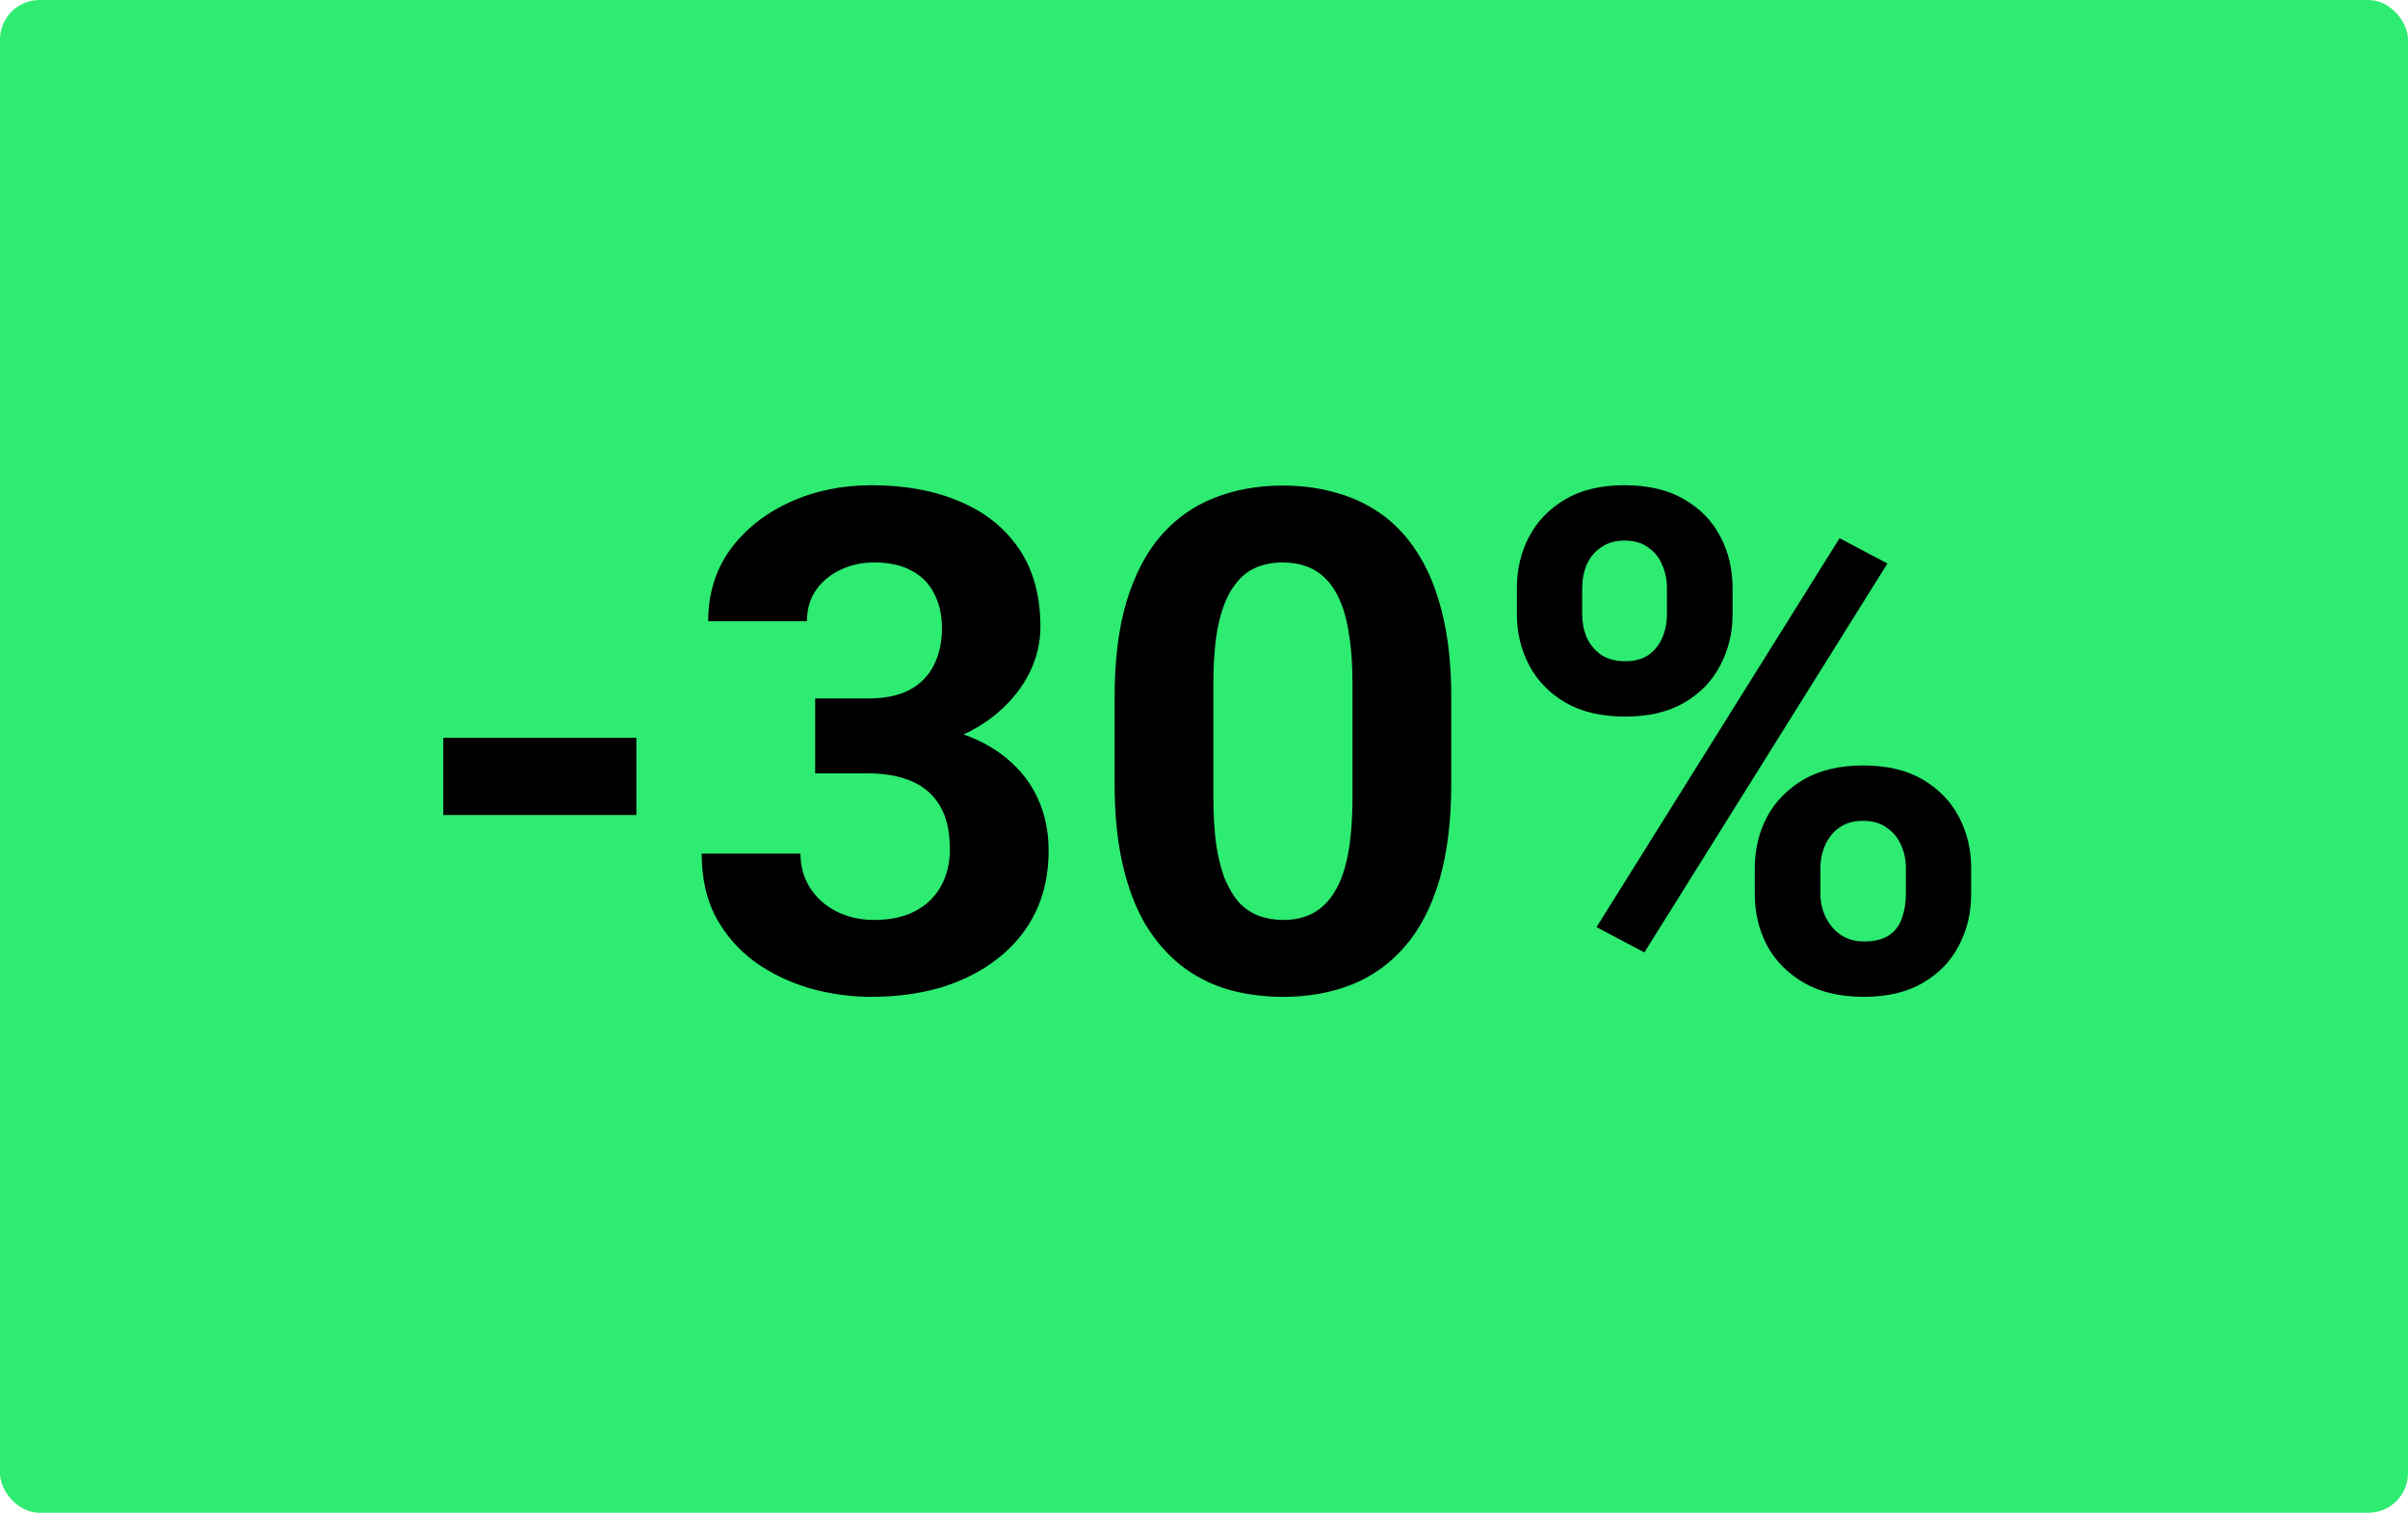
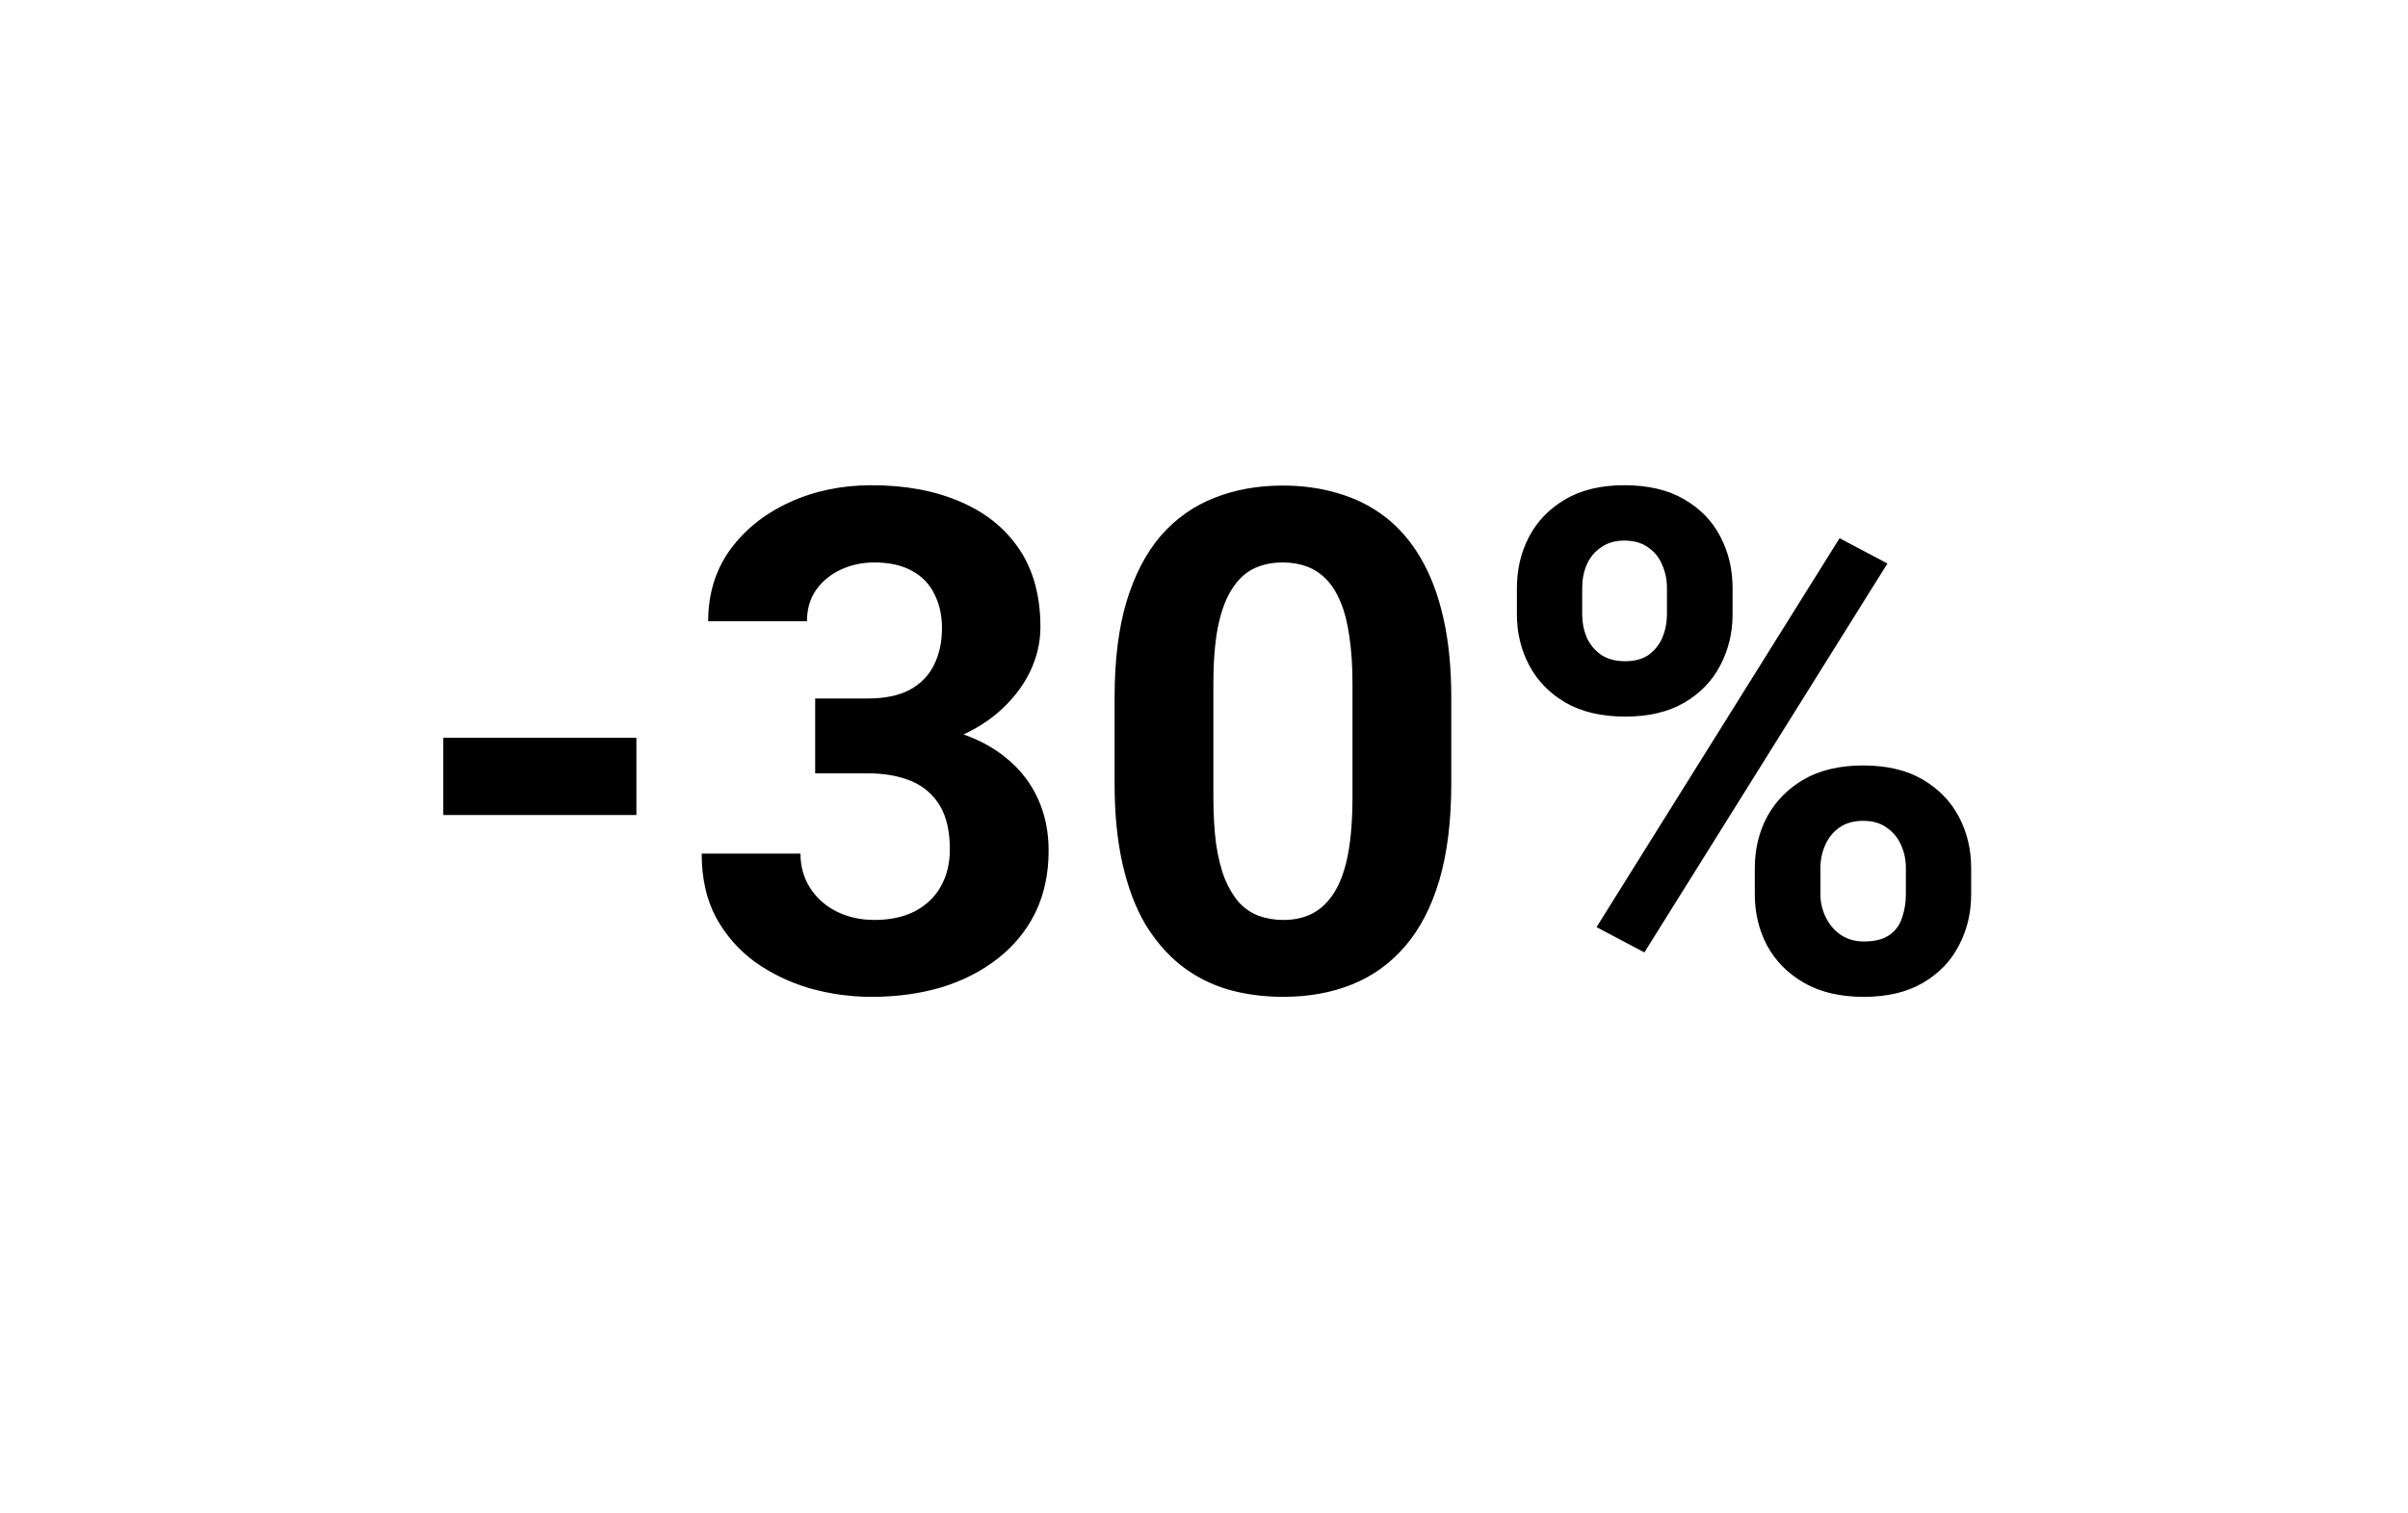
<svg xmlns="http://www.w3.org/2000/svg" width="304" height="191" viewBox="0 0 304 191" fill="none">
-   <rect width="304" height="191" rx="5" fill="#2DEC71" />
  <path d="M80.343 93.154V102.906H55.962V93.154H80.343ZM102.912 88.192H109.557C111.686 88.192 113.441 87.832 114.822 87.113C116.202 86.365 117.224 85.329 117.885 84.006C118.576 82.654 118.921 81.086 118.921 79.302C118.921 77.691 118.605 76.267 117.972 75.03C117.368 73.764 116.433 72.786 115.167 72.096C113.901 71.377 112.304 71.017 110.377 71.017C108.852 71.017 107.443 71.319 106.148 71.923C104.854 72.527 103.818 73.376 103.041 74.469C102.264 75.562 101.876 76.886 101.876 78.439H89.405C89.405 74.987 90.326 71.981 92.167 69.42C94.037 66.86 96.54 64.861 99.675 63.422C102.811 61.984 106.263 61.265 110.032 61.265C114.289 61.265 118.015 61.955 121.208 63.336C124.401 64.688 126.89 66.688 128.673 69.334C130.457 71.981 131.349 75.26 131.349 79.173C131.349 81.158 130.888 83.085 129.968 84.955C129.047 86.796 127.724 88.465 125.998 89.961C124.301 91.428 122.229 92.607 119.784 93.499C117.339 94.362 114.591 94.794 111.542 94.794H102.912V88.192ZM102.912 97.642V91.212H111.542C114.965 91.212 117.972 91.6 120.561 92.377C123.15 93.154 125.322 94.276 127.077 95.743C128.832 97.181 130.155 98.893 131.047 100.878C131.938 102.834 132.384 105.006 132.384 107.394C132.384 110.328 131.823 112.946 130.701 115.248C129.58 117.52 127.997 119.448 125.955 121.03C123.941 122.612 121.582 123.821 118.878 124.655C116.174 125.46 113.225 125.863 110.032 125.863C107.385 125.863 104.782 125.503 102.221 124.784C99.69 124.036 97.388 122.929 95.317 121.462C93.274 119.966 91.635 118.096 90.398 115.852C89.189 113.579 88.585 110.889 88.585 107.782H101.056C101.056 109.393 101.459 110.832 102.264 112.098C103.07 113.363 104.177 114.356 105.587 115.075C107.025 115.794 108.622 116.154 110.377 116.154C112.362 116.154 114.059 115.794 115.469 115.075C116.907 114.327 118 113.291 118.748 111.968C119.525 110.616 119.914 109.048 119.914 107.265C119.914 104.963 119.496 103.122 118.662 101.741C117.828 100.332 116.634 99.296 115.081 98.634C113.527 97.973 111.686 97.642 109.557 97.642H102.912ZM183.217 88.062V98.936C183.217 103.654 182.714 107.725 181.707 111.148C180.7 114.543 179.247 117.333 177.349 119.52C175.479 121.677 173.249 123.274 170.66 124.31C168.071 125.345 165.194 125.863 162.03 125.863C159.498 125.863 157.139 125.547 154.953 124.914C152.766 124.252 150.796 123.231 149.041 121.85C147.315 120.469 145.819 118.729 144.553 116.629C143.316 114.5 142.367 111.968 141.705 109.034C141.044 106.099 140.713 102.734 140.713 98.936V88.062C140.713 83.344 141.216 79.302 142.223 75.936C143.259 72.542 144.711 69.766 146.581 67.608C148.48 65.45 150.724 63.868 153.313 62.861C155.902 61.826 158.779 61.308 161.943 61.308C164.475 61.308 166.82 61.639 168.977 62.3C171.164 62.933 173.134 63.926 174.889 65.278C176.644 66.63 178.14 68.37 179.377 70.499C180.614 72.599 181.563 75.117 182.225 78.051C182.886 80.956 183.217 84.293 183.217 88.062ZM170.746 100.576V86.379C170.746 84.106 170.617 82.121 170.358 80.424C170.128 78.727 169.768 77.288 169.279 76.109C168.79 74.901 168.186 73.923 167.467 73.175C166.748 72.427 165.928 71.88 165.007 71.535C164.087 71.19 163.065 71.017 161.943 71.017C160.534 71.017 159.282 71.29 158.189 71.837C157.125 72.383 156.219 73.261 155.471 74.469C154.723 75.649 154.147 77.231 153.745 79.216C153.371 81.172 153.184 83.56 153.184 86.379V100.576C153.184 102.849 153.299 104.848 153.529 106.574C153.788 108.3 154.162 109.782 154.651 111.019C155.169 112.227 155.773 113.22 156.463 113.996C157.182 114.744 158.002 115.291 158.923 115.636C159.872 115.981 160.908 116.154 162.03 116.154C163.411 116.154 164.633 115.881 165.698 115.334C166.791 114.759 167.711 113.867 168.459 112.659C169.236 111.422 169.811 109.811 170.185 107.826C170.559 105.841 170.746 103.424 170.746 100.576ZM191.502 77.576V74.253C191.502 71.866 192.02 69.694 193.056 67.737C194.092 65.781 195.616 64.213 197.63 63.034C199.644 61.855 202.118 61.265 205.052 61.265C208.073 61.265 210.59 61.855 212.604 63.034C214.646 64.213 216.171 65.781 217.178 67.737C218.213 69.694 218.731 71.866 218.731 74.253V77.576C218.731 79.906 218.213 82.049 217.178 84.006C216.171 85.962 214.661 87.53 212.647 88.709C210.633 89.889 208.145 90.478 205.182 90.478C202.19 90.478 199.673 89.889 197.63 88.709C195.616 87.53 194.092 85.962 193.056 84.006C192.02 82.049 191.502 79.906 191.502 77.576ZM199.744 74.253V77.576C199.744 78.583 199.931 79.547 200.305 80.467C200.708 81.359 201.312 82.093 202.118 82.668C202.952 83.215 203.959 83.488 205.138 83.488C206.375 83.488 207.382 83.215 208.159 82.668C208.936 82.093 209.511 81.359 209.885 80.467C210.259 79.547 210.446 78.583 210.446 77.576V74.253C210.446 73.189 210.245 72.211 209.842 71.319C209.468 70.398 208.878 69.665 208.073 69.118C207.296 68.543 206.289 68.255 205.052 68.255C203.901 68.255 202.923 68.543 202.118 69.118C201.312 69.665 200.708 70.398 200.305 71.319C199.931 72.211 199.744 73.189 199.744 74.253ZM221.536 112.917V109.595C221.536 107.236 222.054 105.078 223.09 103.122C224.154 101.166 225.693 99.598 227.707 98.418C229.749 97.239 232.252 96.649 235.215 96.649C238.207 96.649 240.71 97.239 242.724 98.418C244.737 99.598 246.262 101.166 247.298 103.122C248.333 105.078 248.851 107.236 248.851 109.595V112.917C248.851 115.276 248.333 117.434 247.298 119.39C246.291 121.346 244.781 122.914 242.767 124.094C240.753 125.273 238.265 125.863 235.302 125.863C232.31 125.863 229.793 125.273 227.75 124.094C225.707 122.914 224.154 121.346 223.09 119.39C222.054 117.434 221.536 115.276 221.536 112.917ZM229.821 109.595V112.917C229.821 113.953 230.051 114.931 230.512 115.852C230.972 116.772 231.605 117.506 232.41 118.053C233.245 118.599 234.208 118.872 235.302 118.872C236.682 118.872 237.761 118.599 238.538 118.053C239.315 117.506 239.847 116.772 240.135 115.852C240.451 114.931 240.609 113.953 240.609 112.917V109.595C240.609 108.559 240.408 107.595 240.005 106.704C239.602 105.783 238.998 105.049 238.193 104.503C237.416 103.928 236.424 103.64 235.215 103.64C234.007 103.64 233 103.928 232.195 104.503C231.418 105.049 230.828 105.783 230.425 106.704C230.023 107.595 229.821 108.559 229.821 109.595ZM238.279 71.147L207.598 120.253L201.557 117.06L232.238 67.953L238.279 71.147Z" fill="black" />
</svg>